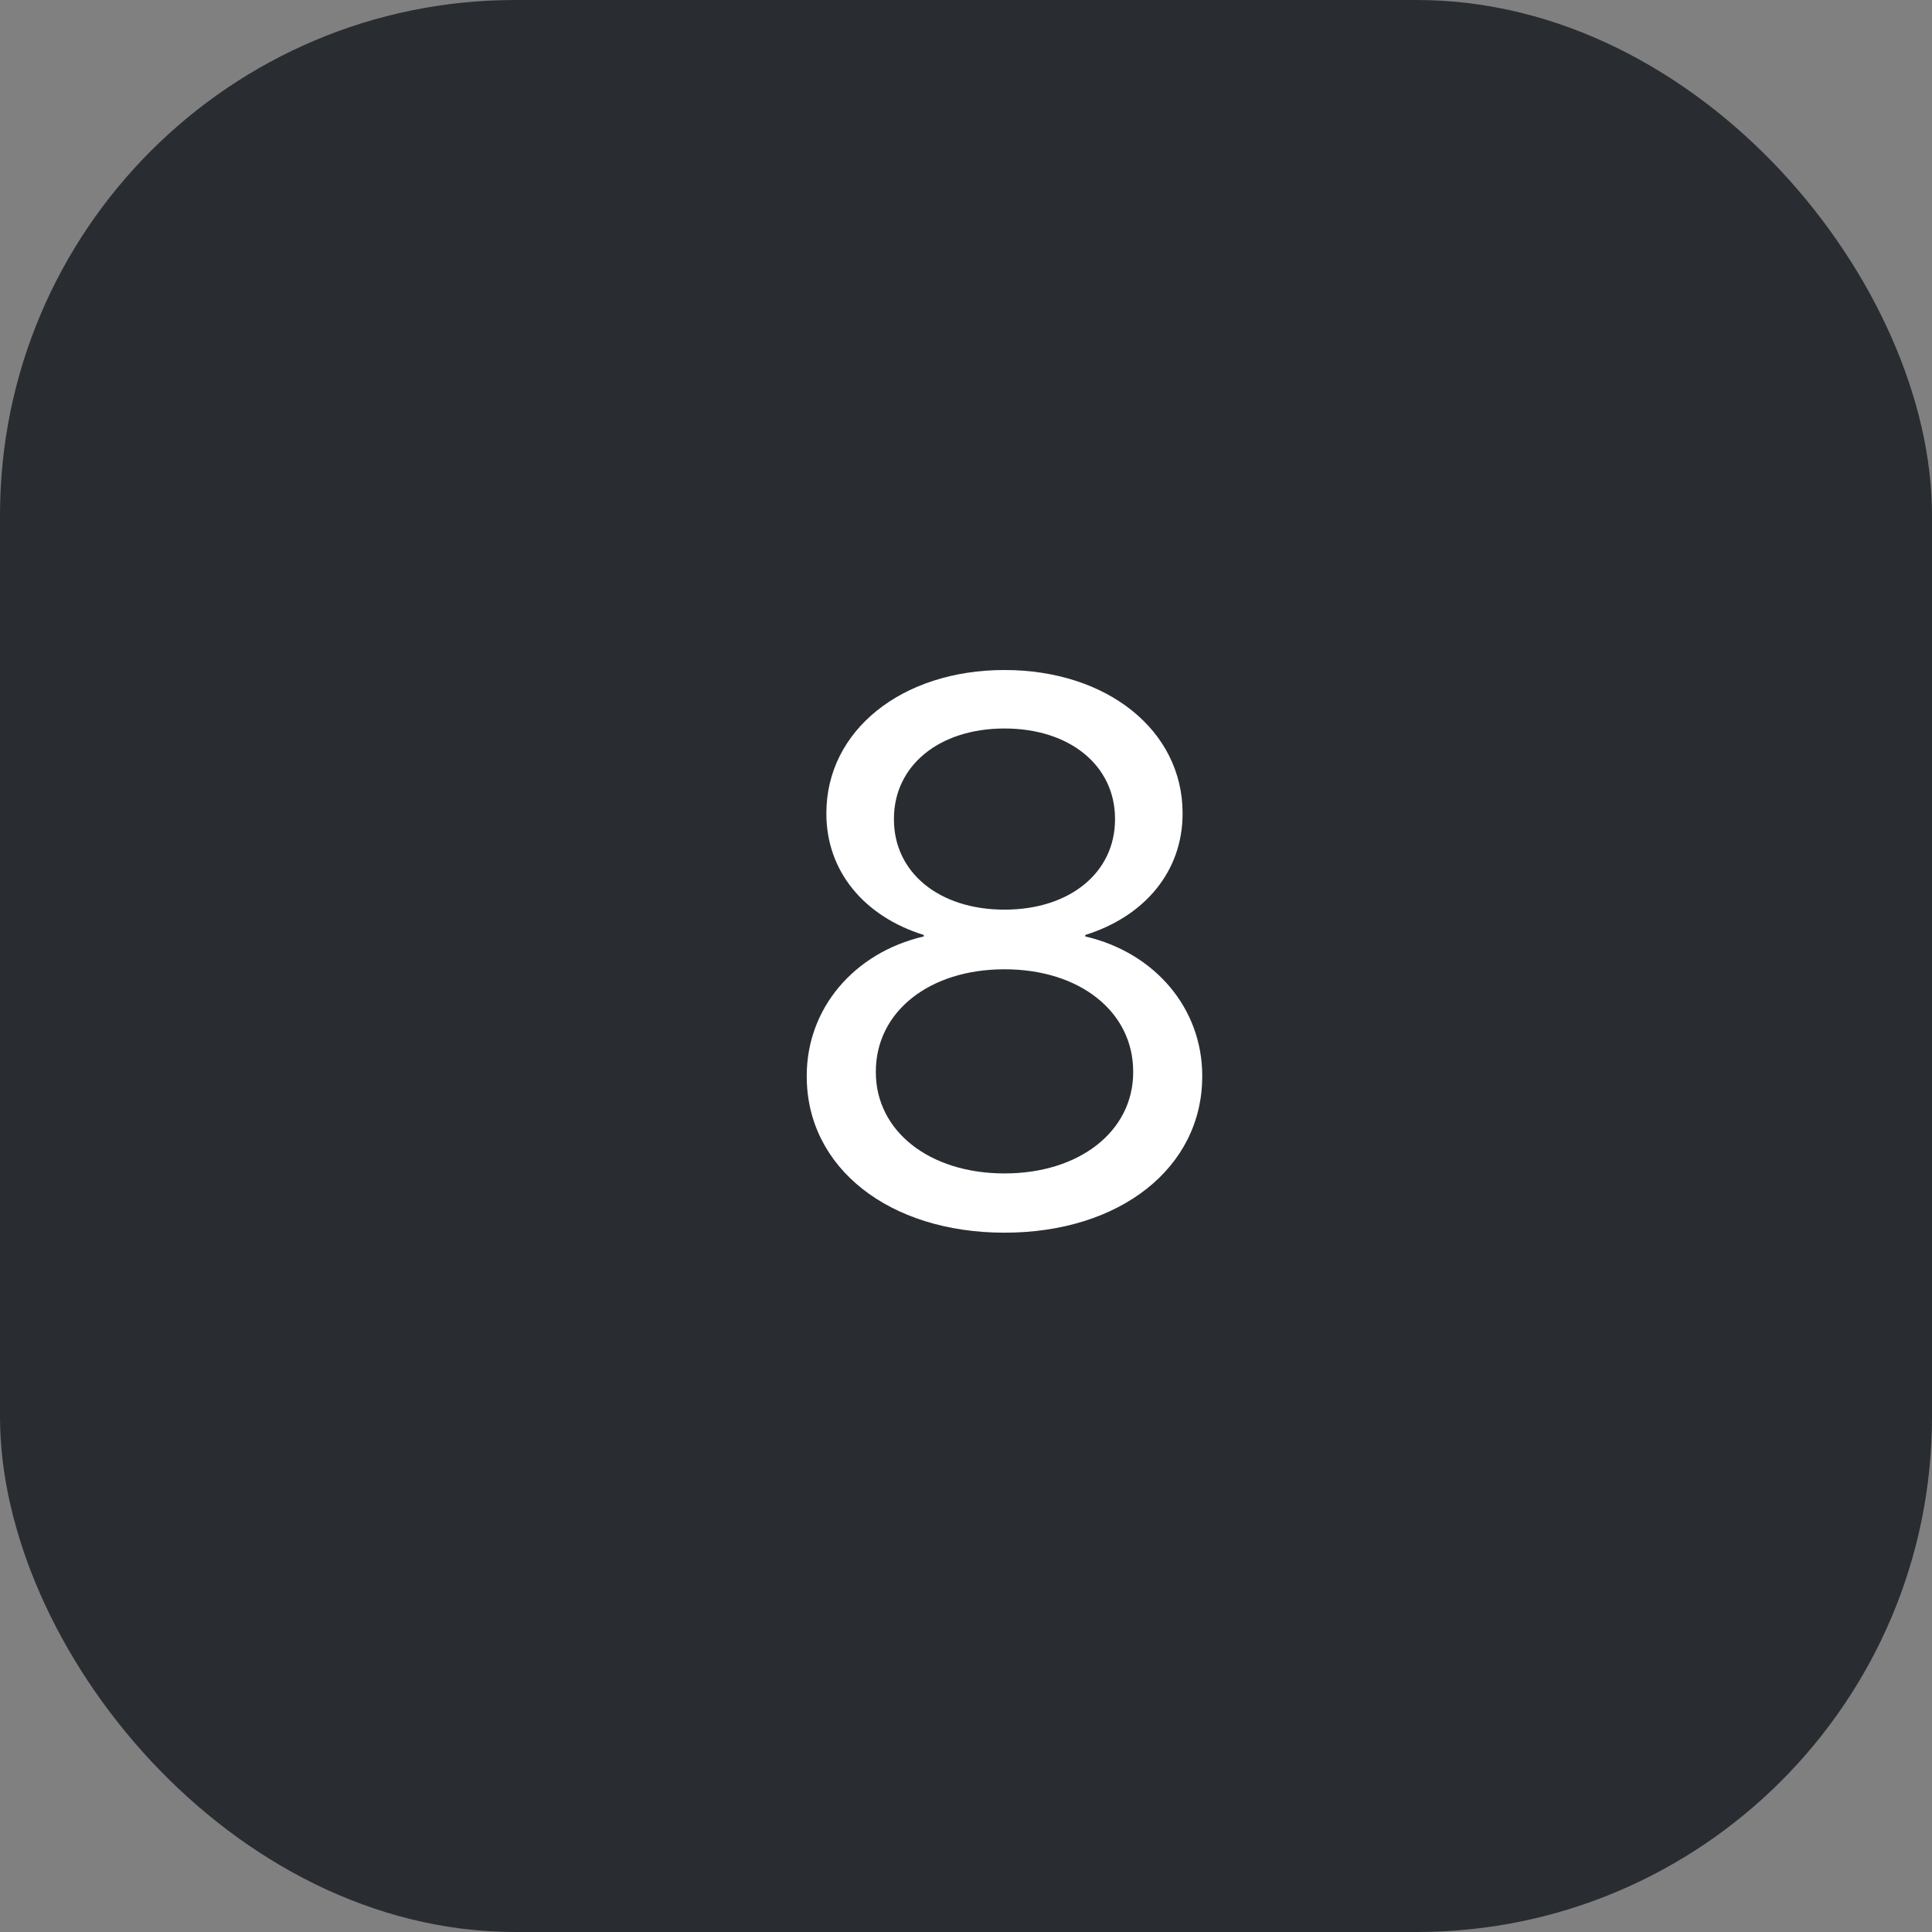
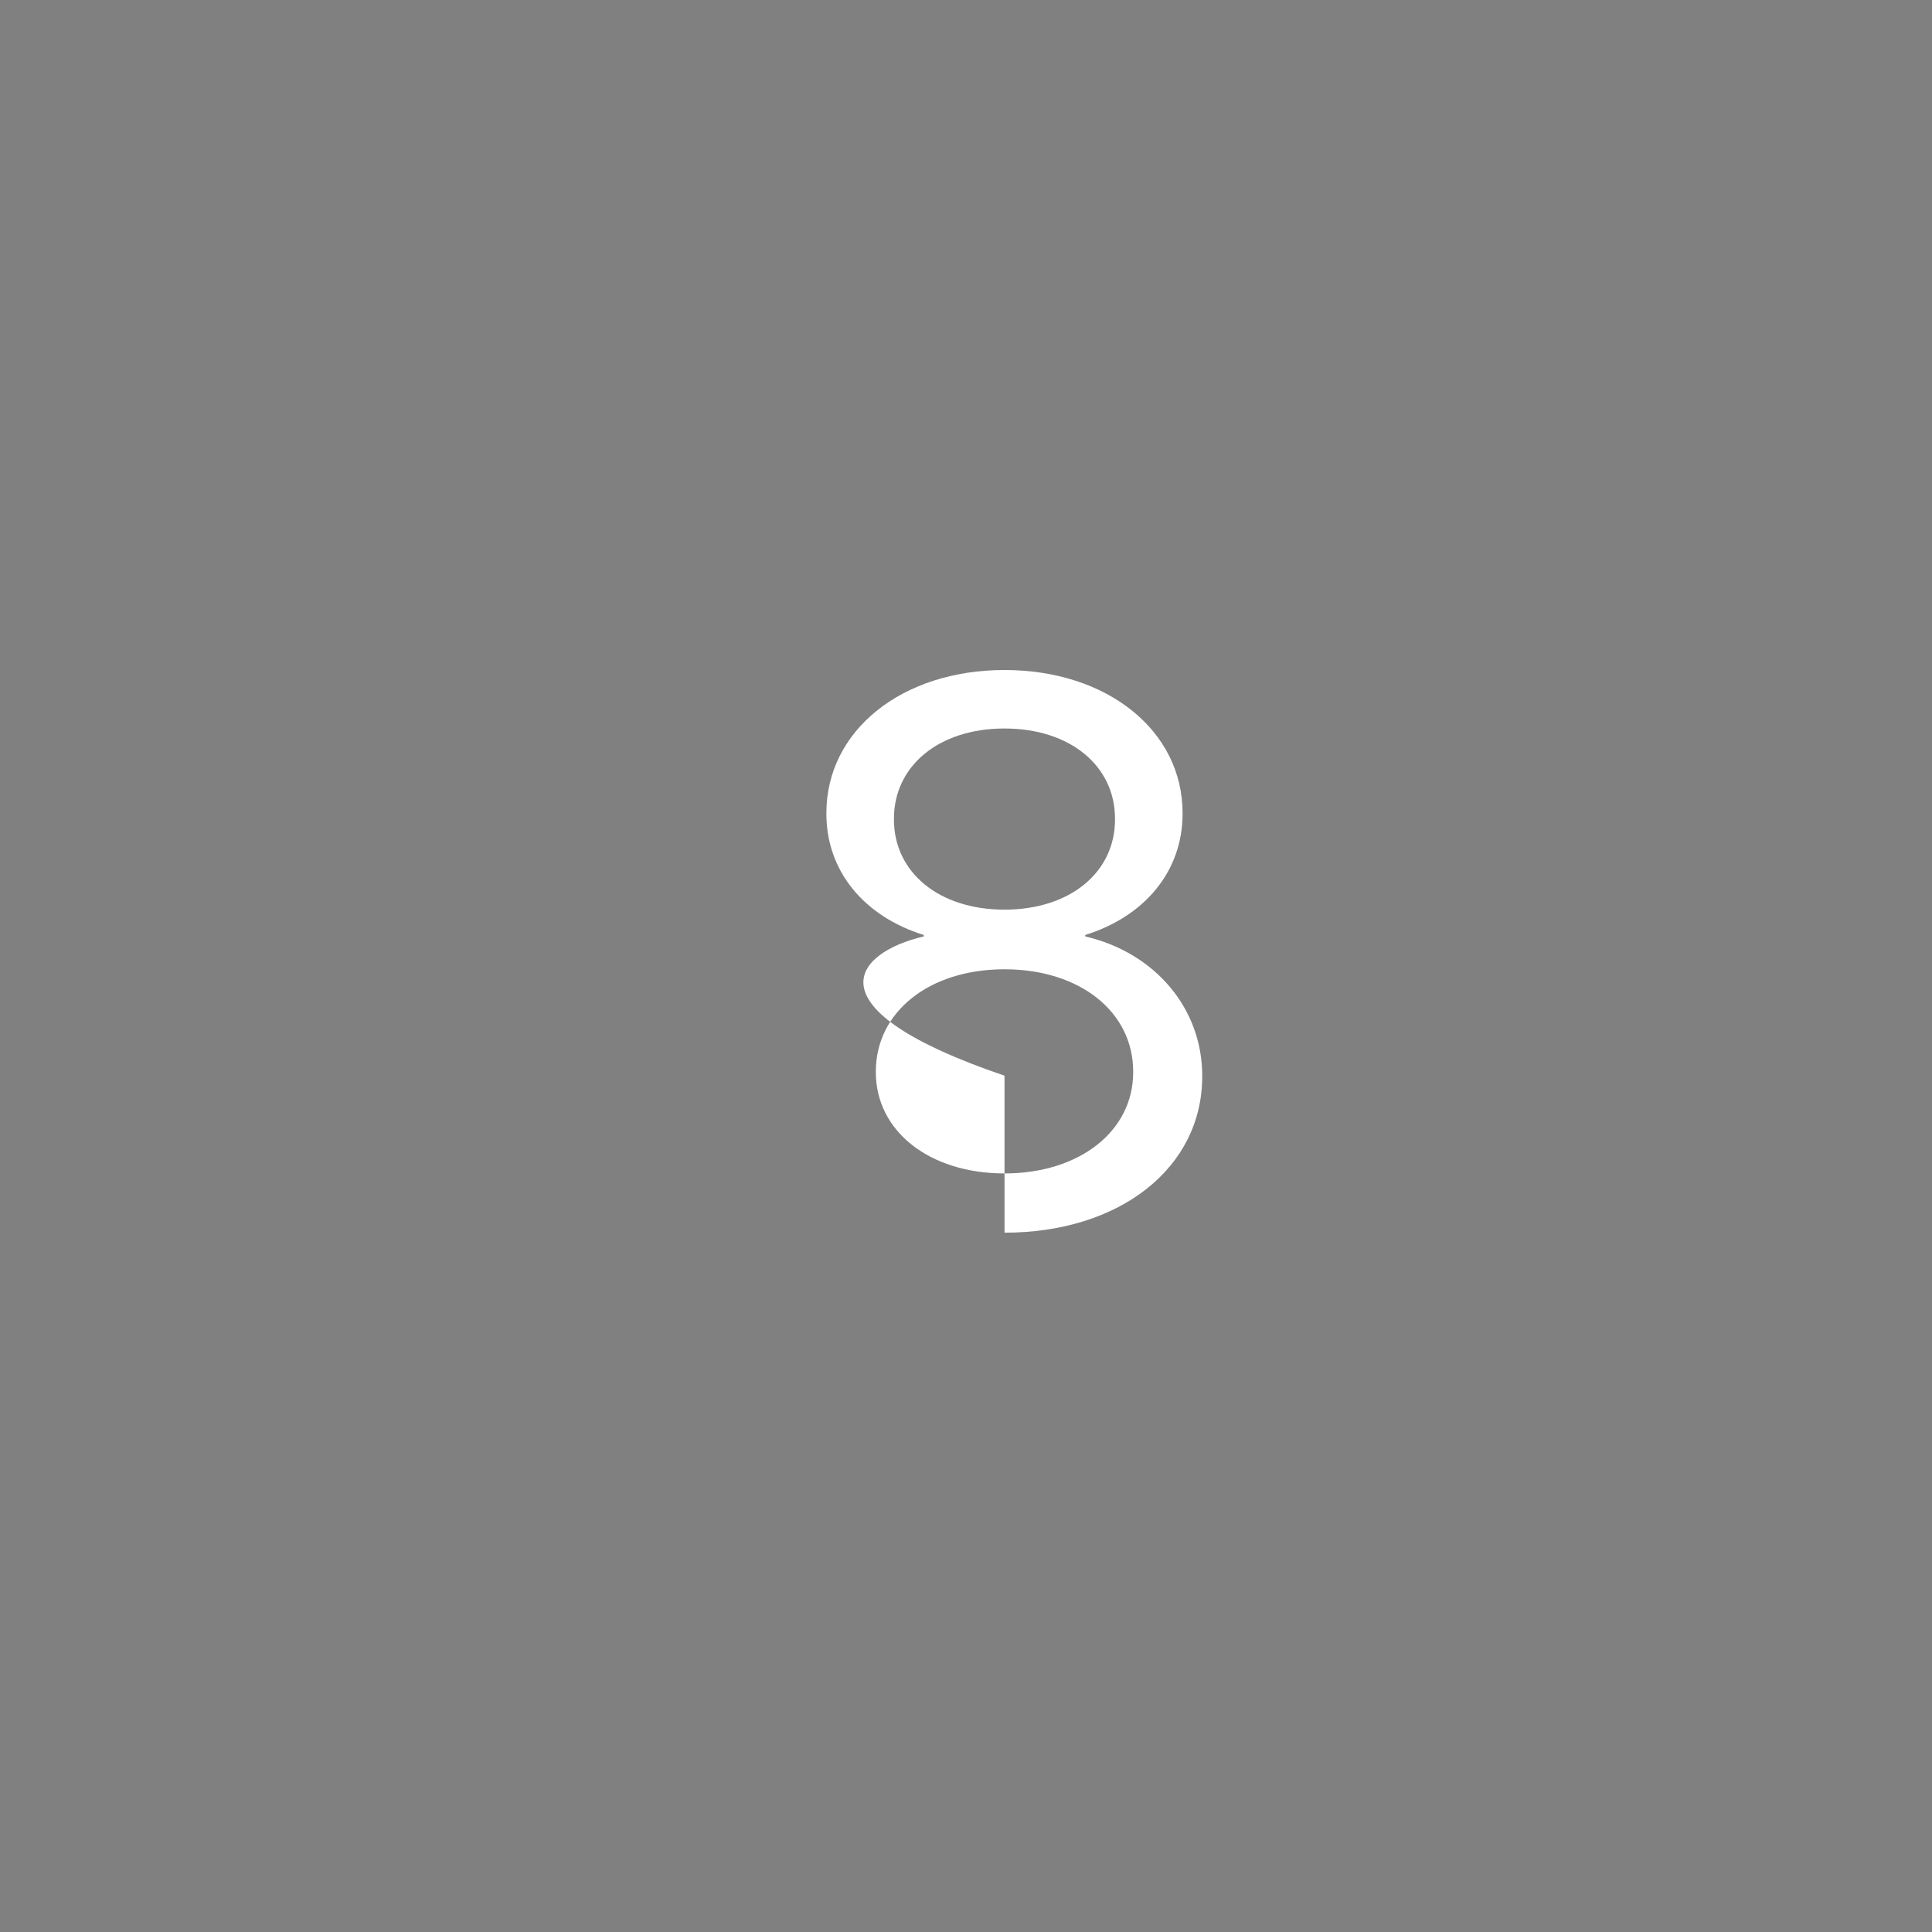
<svg xmlns="http://www.w3.org/2000/svg" width="30" height="30" viewBox="0 0 30 30" fill="none">
  <rect x="0" y="0" width="30" height="30" fill="#808080" stroke="none" />
-   <rect width="30" height="30" rx="8" fill="#292D32" />
-   <path d="M15.598 19.141C13.805 19.141 12.527 18.133 12.527 16.715V16.703C12.527 15.66 13.26 14.793 14.344 14.541V14.518C13.418 14.23 12.832 13.527 12.832 12.637V12.625C12.832 11.348 13.998 10.404 15.598 10.404C17.197 10.404 18.363 11.348 18.363 12.625V12.637C18.363 13.527 17.777 14.23 16.852 14.518V14.541C17.936 14.793 18.668 15.66 18.668 16.703V16.715C18.668 18.133 17.391 19.141 15.598 19.141ZM15.598 14.125C16.617 14.125 17.314 13.545 17.314 12.725V12.713C17.314 11.893 16.617 11.312 15.598 11.312C14.578 11.312 13.881 11.893 13.881 12.713V12.725C13.881 13.545 14.578 14.125 15.598 14.125ZM15.598 18.221C16.764 18.221 17.596 17.564 17.596 16.65V16.639C17.596 15.713 16.77 15.051 15.598 15.051C14.426 15.051 13.6 15.713 13.6 16.639V16.65C13.6 17.564 14.432 18.221 15.598 18.221Z" fill="white" />
+   <path d="M15.598 19.141V16.703C12.527 15.66 13.26 14.793 14.344 14.541V14.518C13.418 14.23 12.832 13.527 12.832 12.637V12.625C12.832 11.348 13.998 10.404 15.598 10.404C17.197 10.404 18.363 11.348 18.363 12.625V12.637C18.363 13.527 17.777 14.23 16.852 14.518V14.541C17.936 14.793 18.668 15.66 18.668 16.703V16.715C18.668 18.133 17.391 19.141 15.598 19.141ZM15.598 14.125C16.617 14.125 17.314 13.545 17.314 12.725V12.713C17.314 11.893 16.617 11.312 15.598 11.312C14.578 11.312 13.881 11.893 13.881 12.713V12.725C13.881 13.545 14.578 14.125 15.598 14.125ZM15.598 18.221C16.764 18.221 17.596 17.564 17.596 16.65V16.639C17.596 15.713 16.77 15.051 15.598 15.051C14.426 15.051 13.6 15.713 13.6 16.639V16.65C13.6 17.564 14.432 18.221 15.598 18.221Z" fill="white" />
</svg>